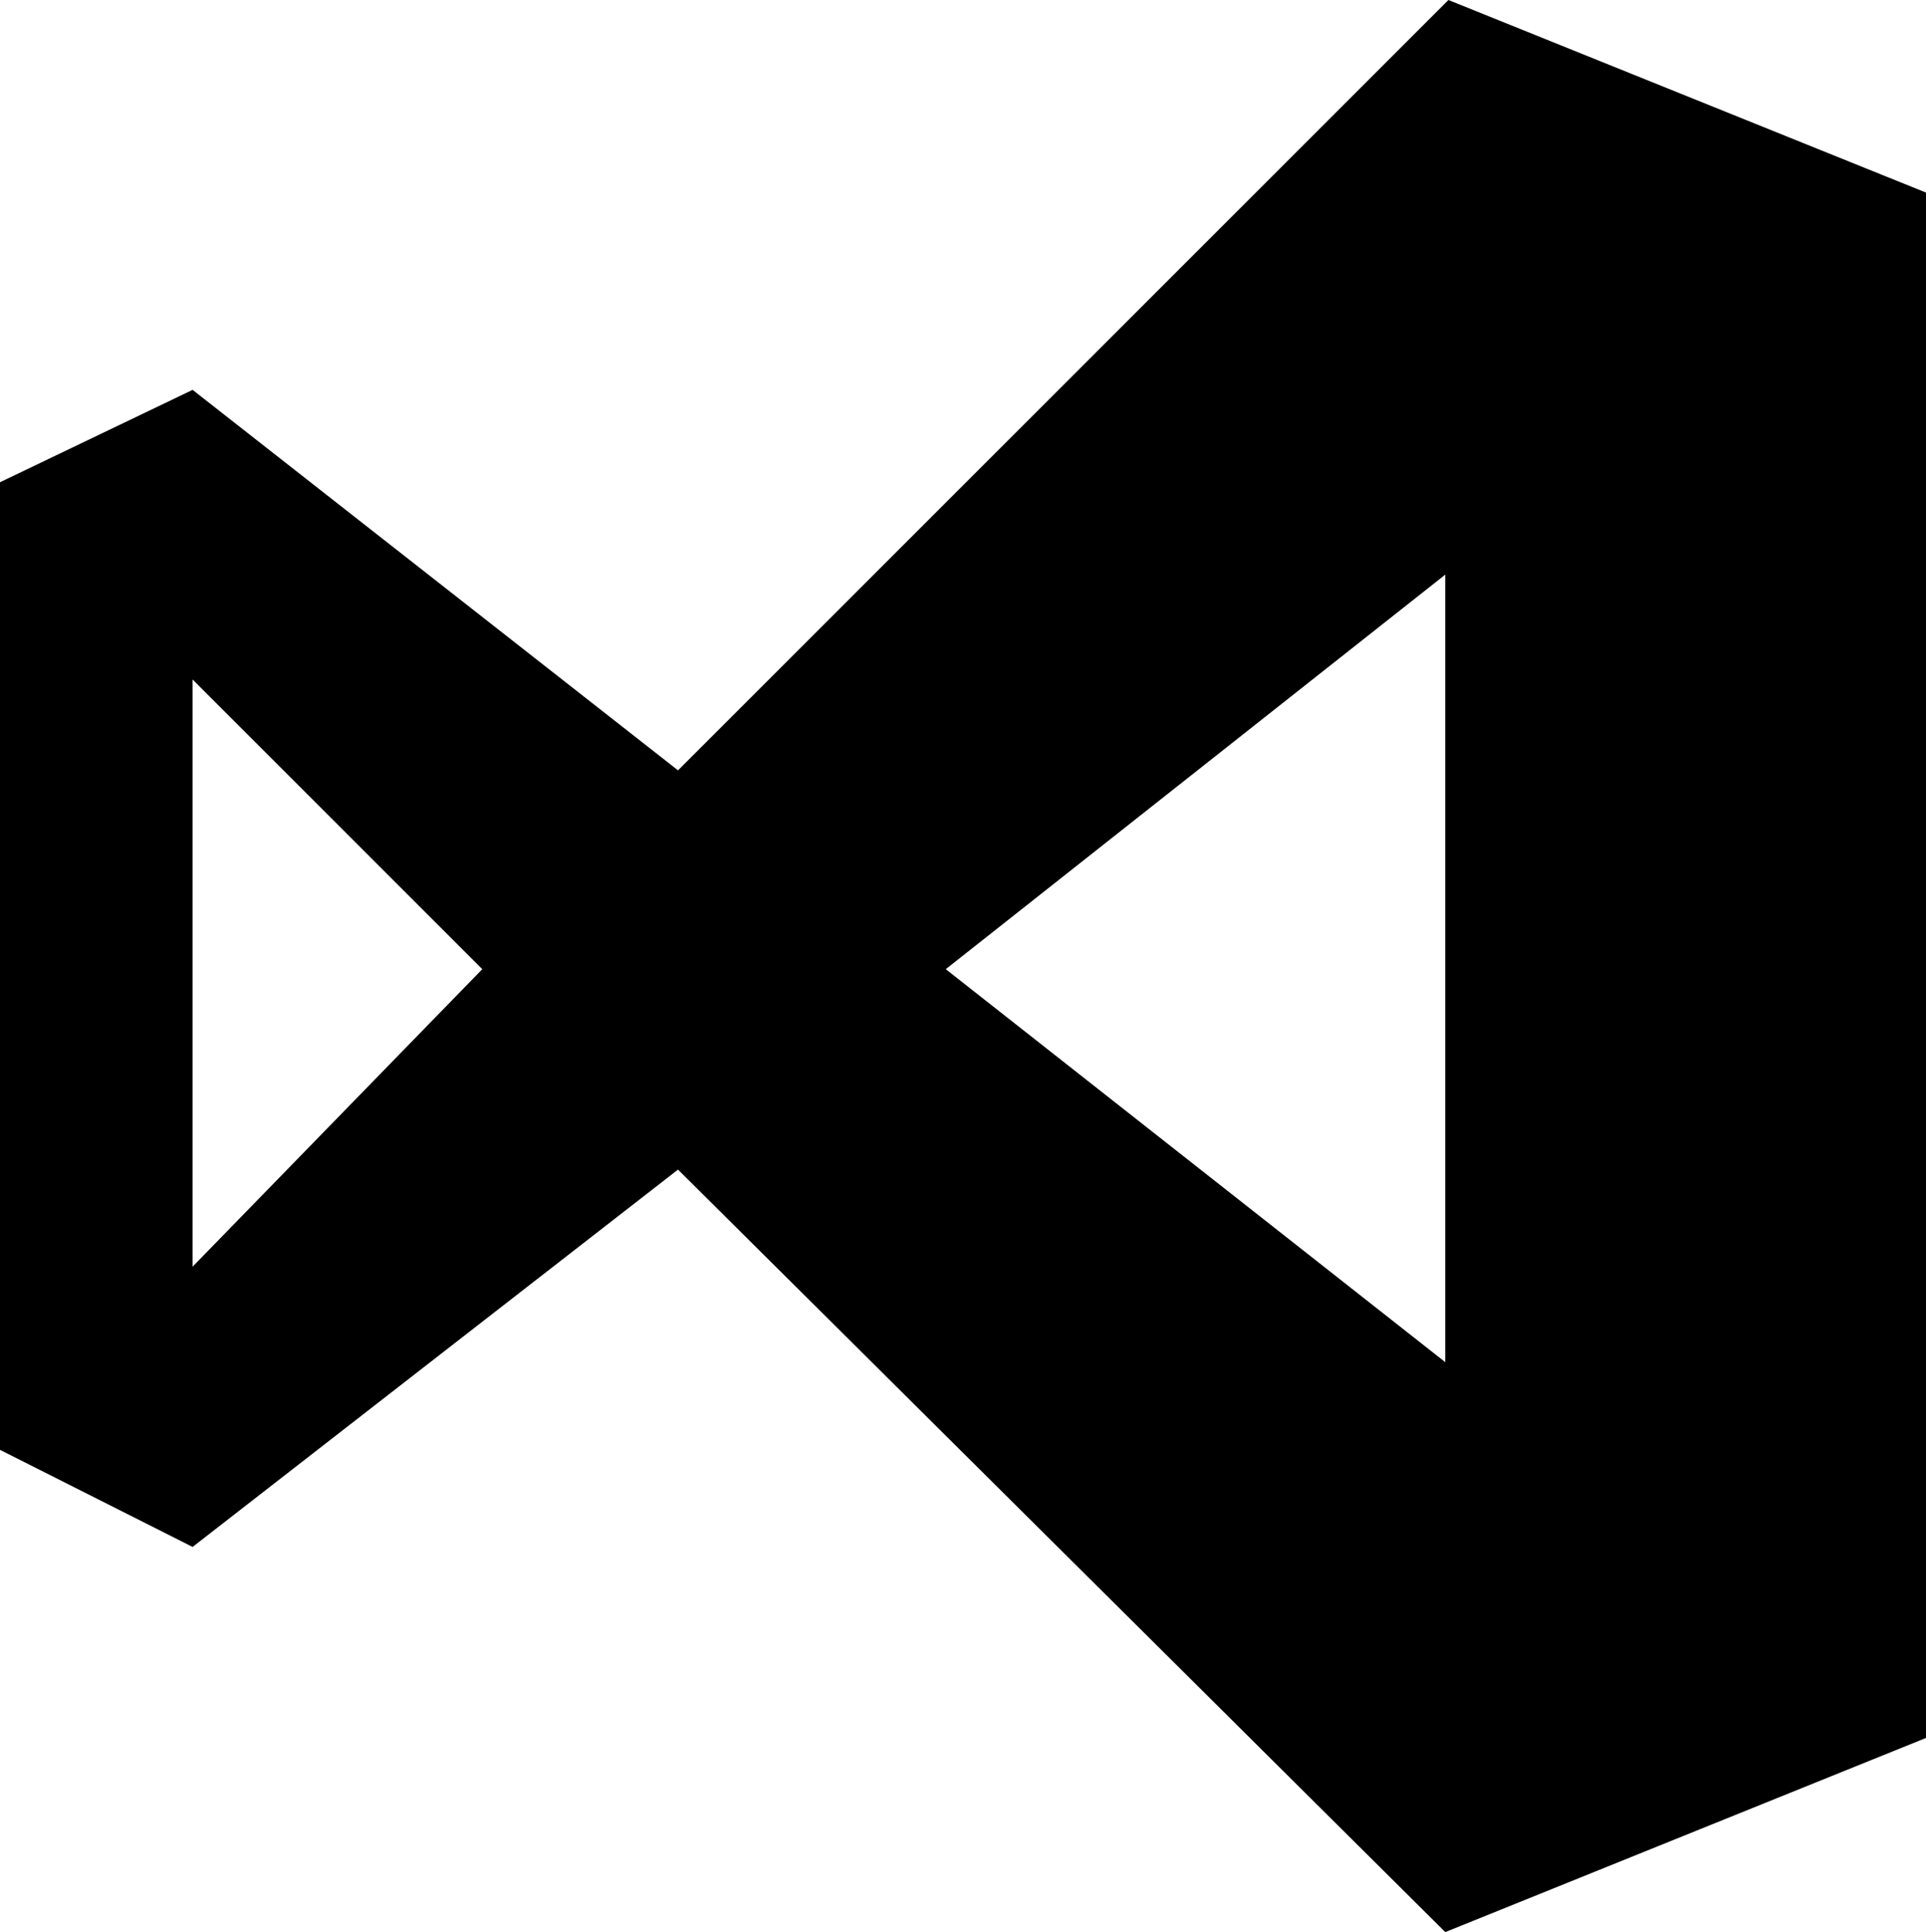
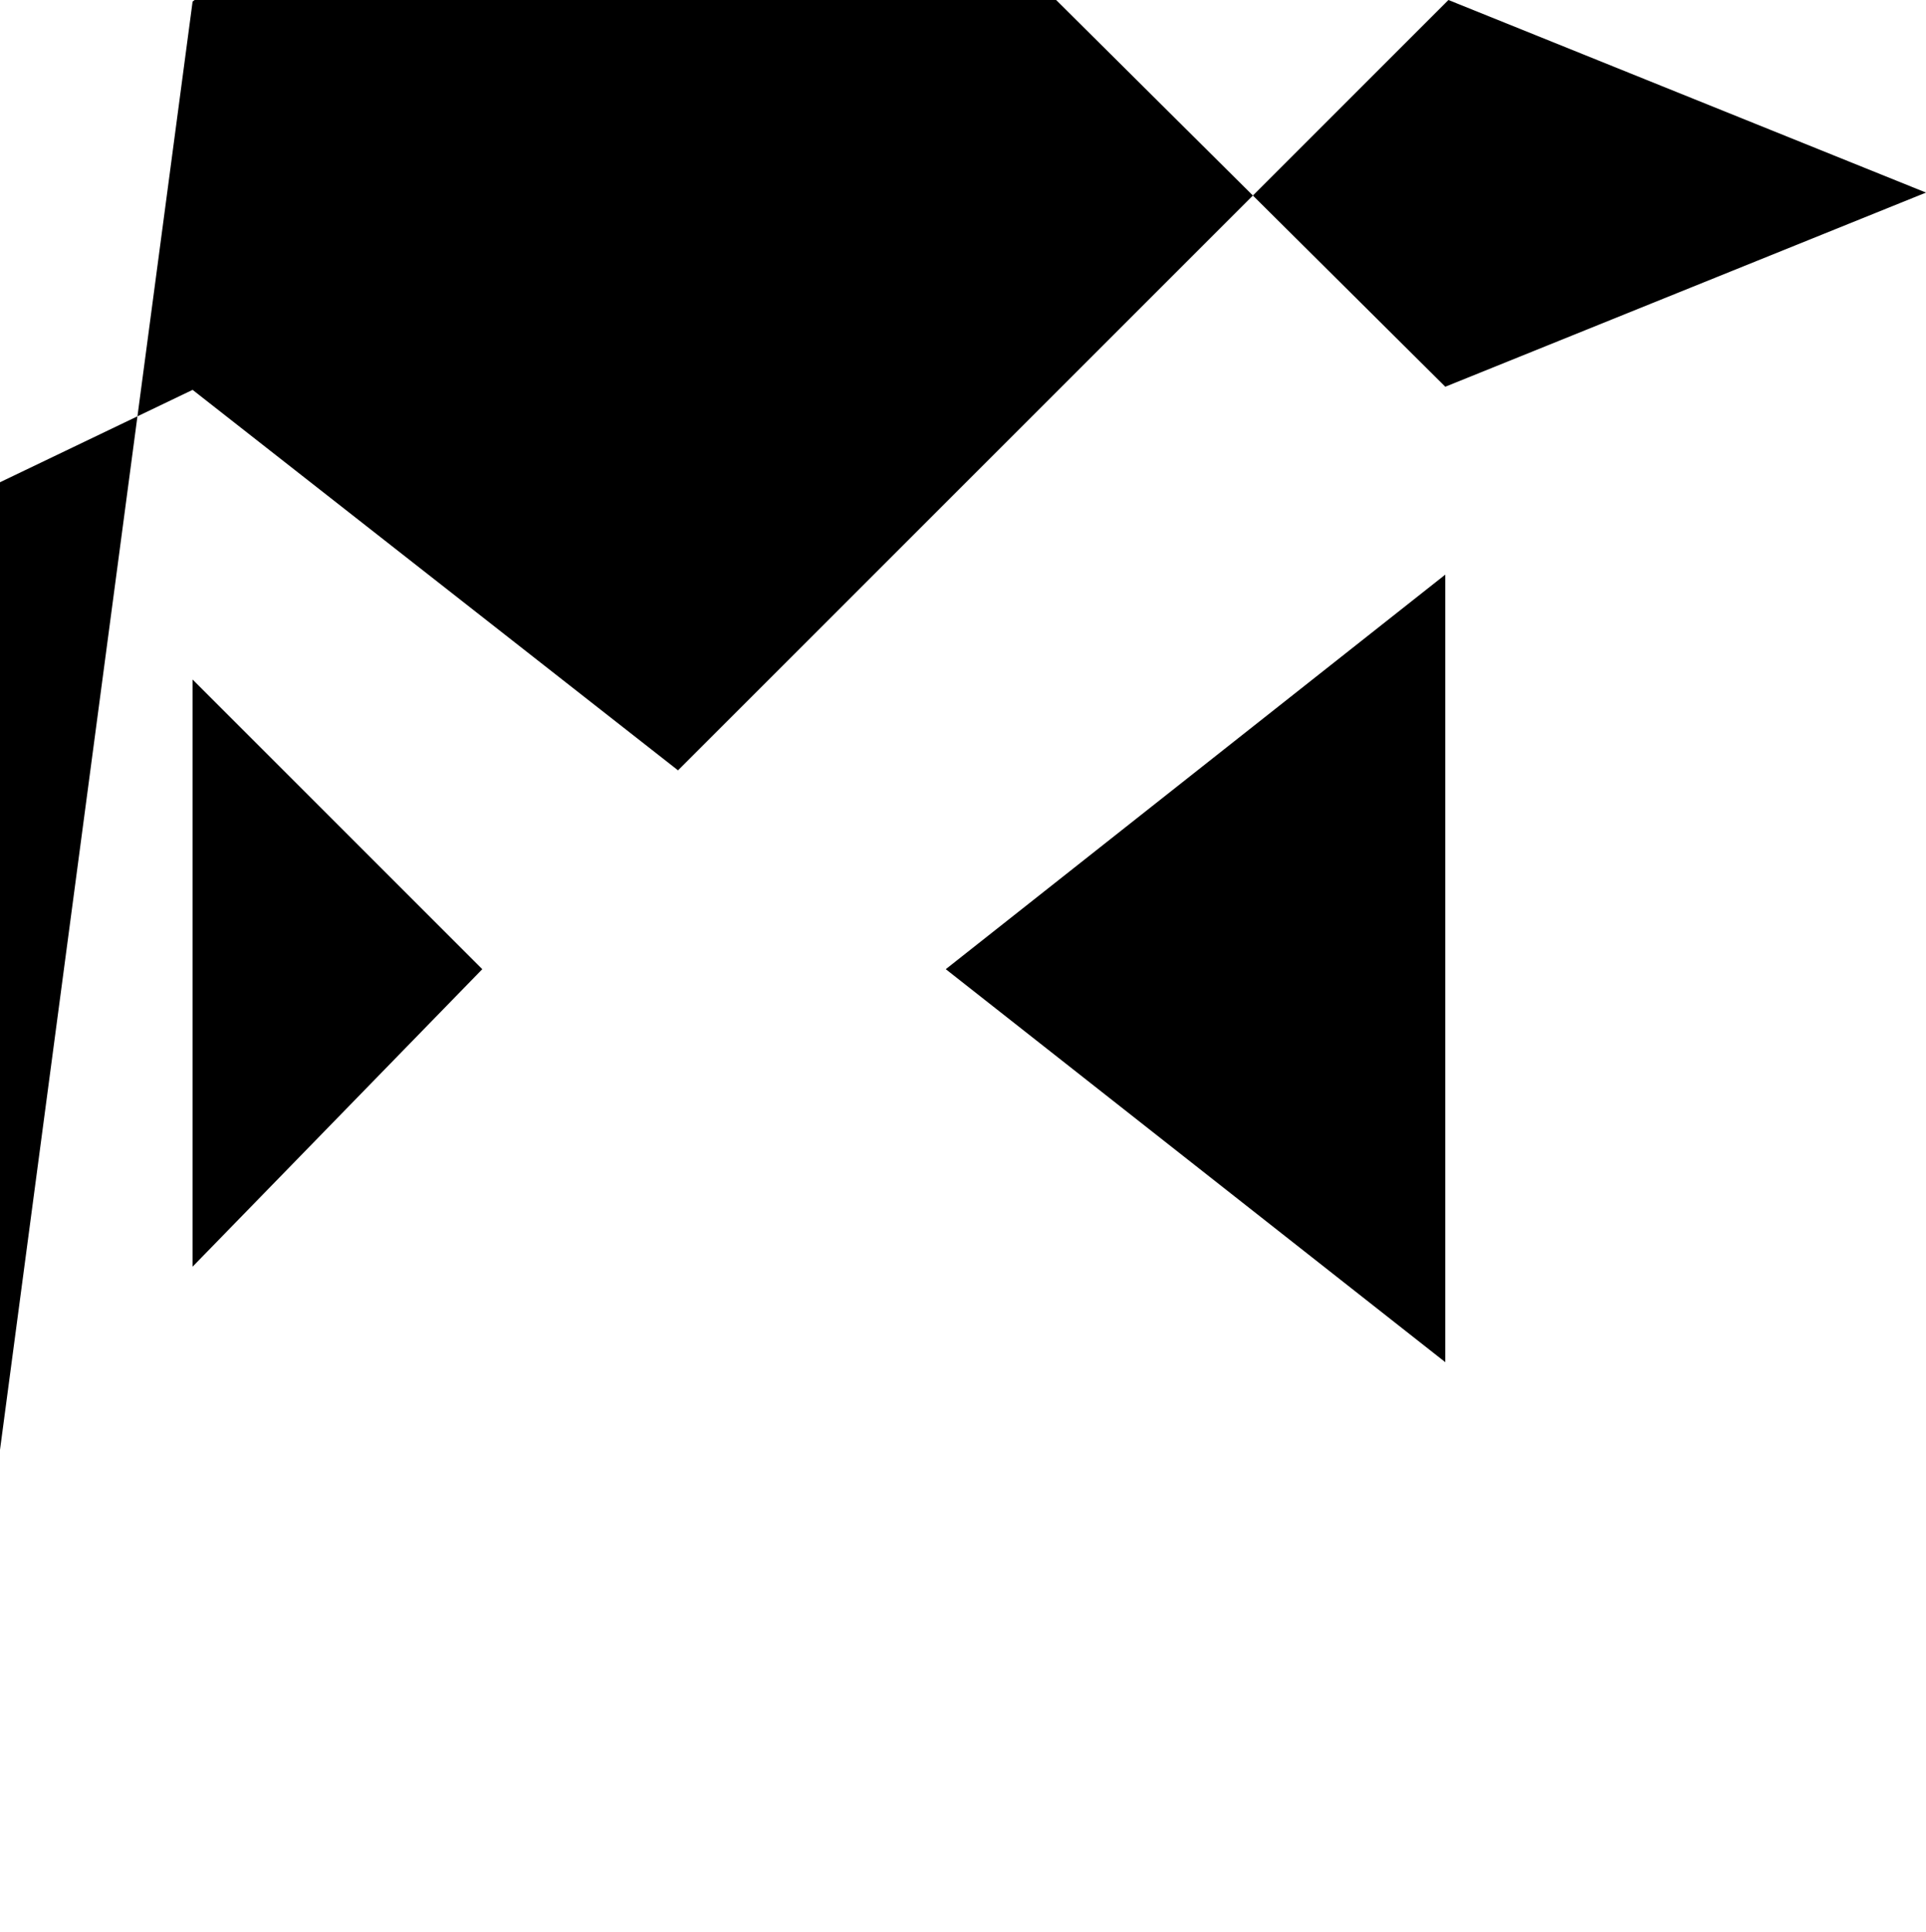
<svg xmlns="http://www.w3.org/2000/svg" version="1.1" id="Layer_1" x="0px" y="0px" width="123px" height="123.4px" viewBox="0 0 123 123.4" enable-background="new 0 0 123 123.4" xml:space="preserve">
-   <path d="M92.5,0L123,12.3V111l-30.7,12.4l-49-48.7l-31,24.1L0,92.6V30.8l12.3-5.9l31,24.3L92.5,0z M12.3,43.4v37.5  l18.5-19L12.3,43.4z M60.4,61.9L92.3,87V36.7L60.4,61.9z" />
+   <path d="M92.5,0L123,12.3l-30.7,12.4l-49-48.7l-31,24.1L0,92.6V30.8l12.3-5.9l31,24.3L92.5,0z M12.3,43.4v37.5  l18.5-19L12.3,43.4z M60.4,61.9L92.3,87V36.7L60.4,61.9z" />
</svg>